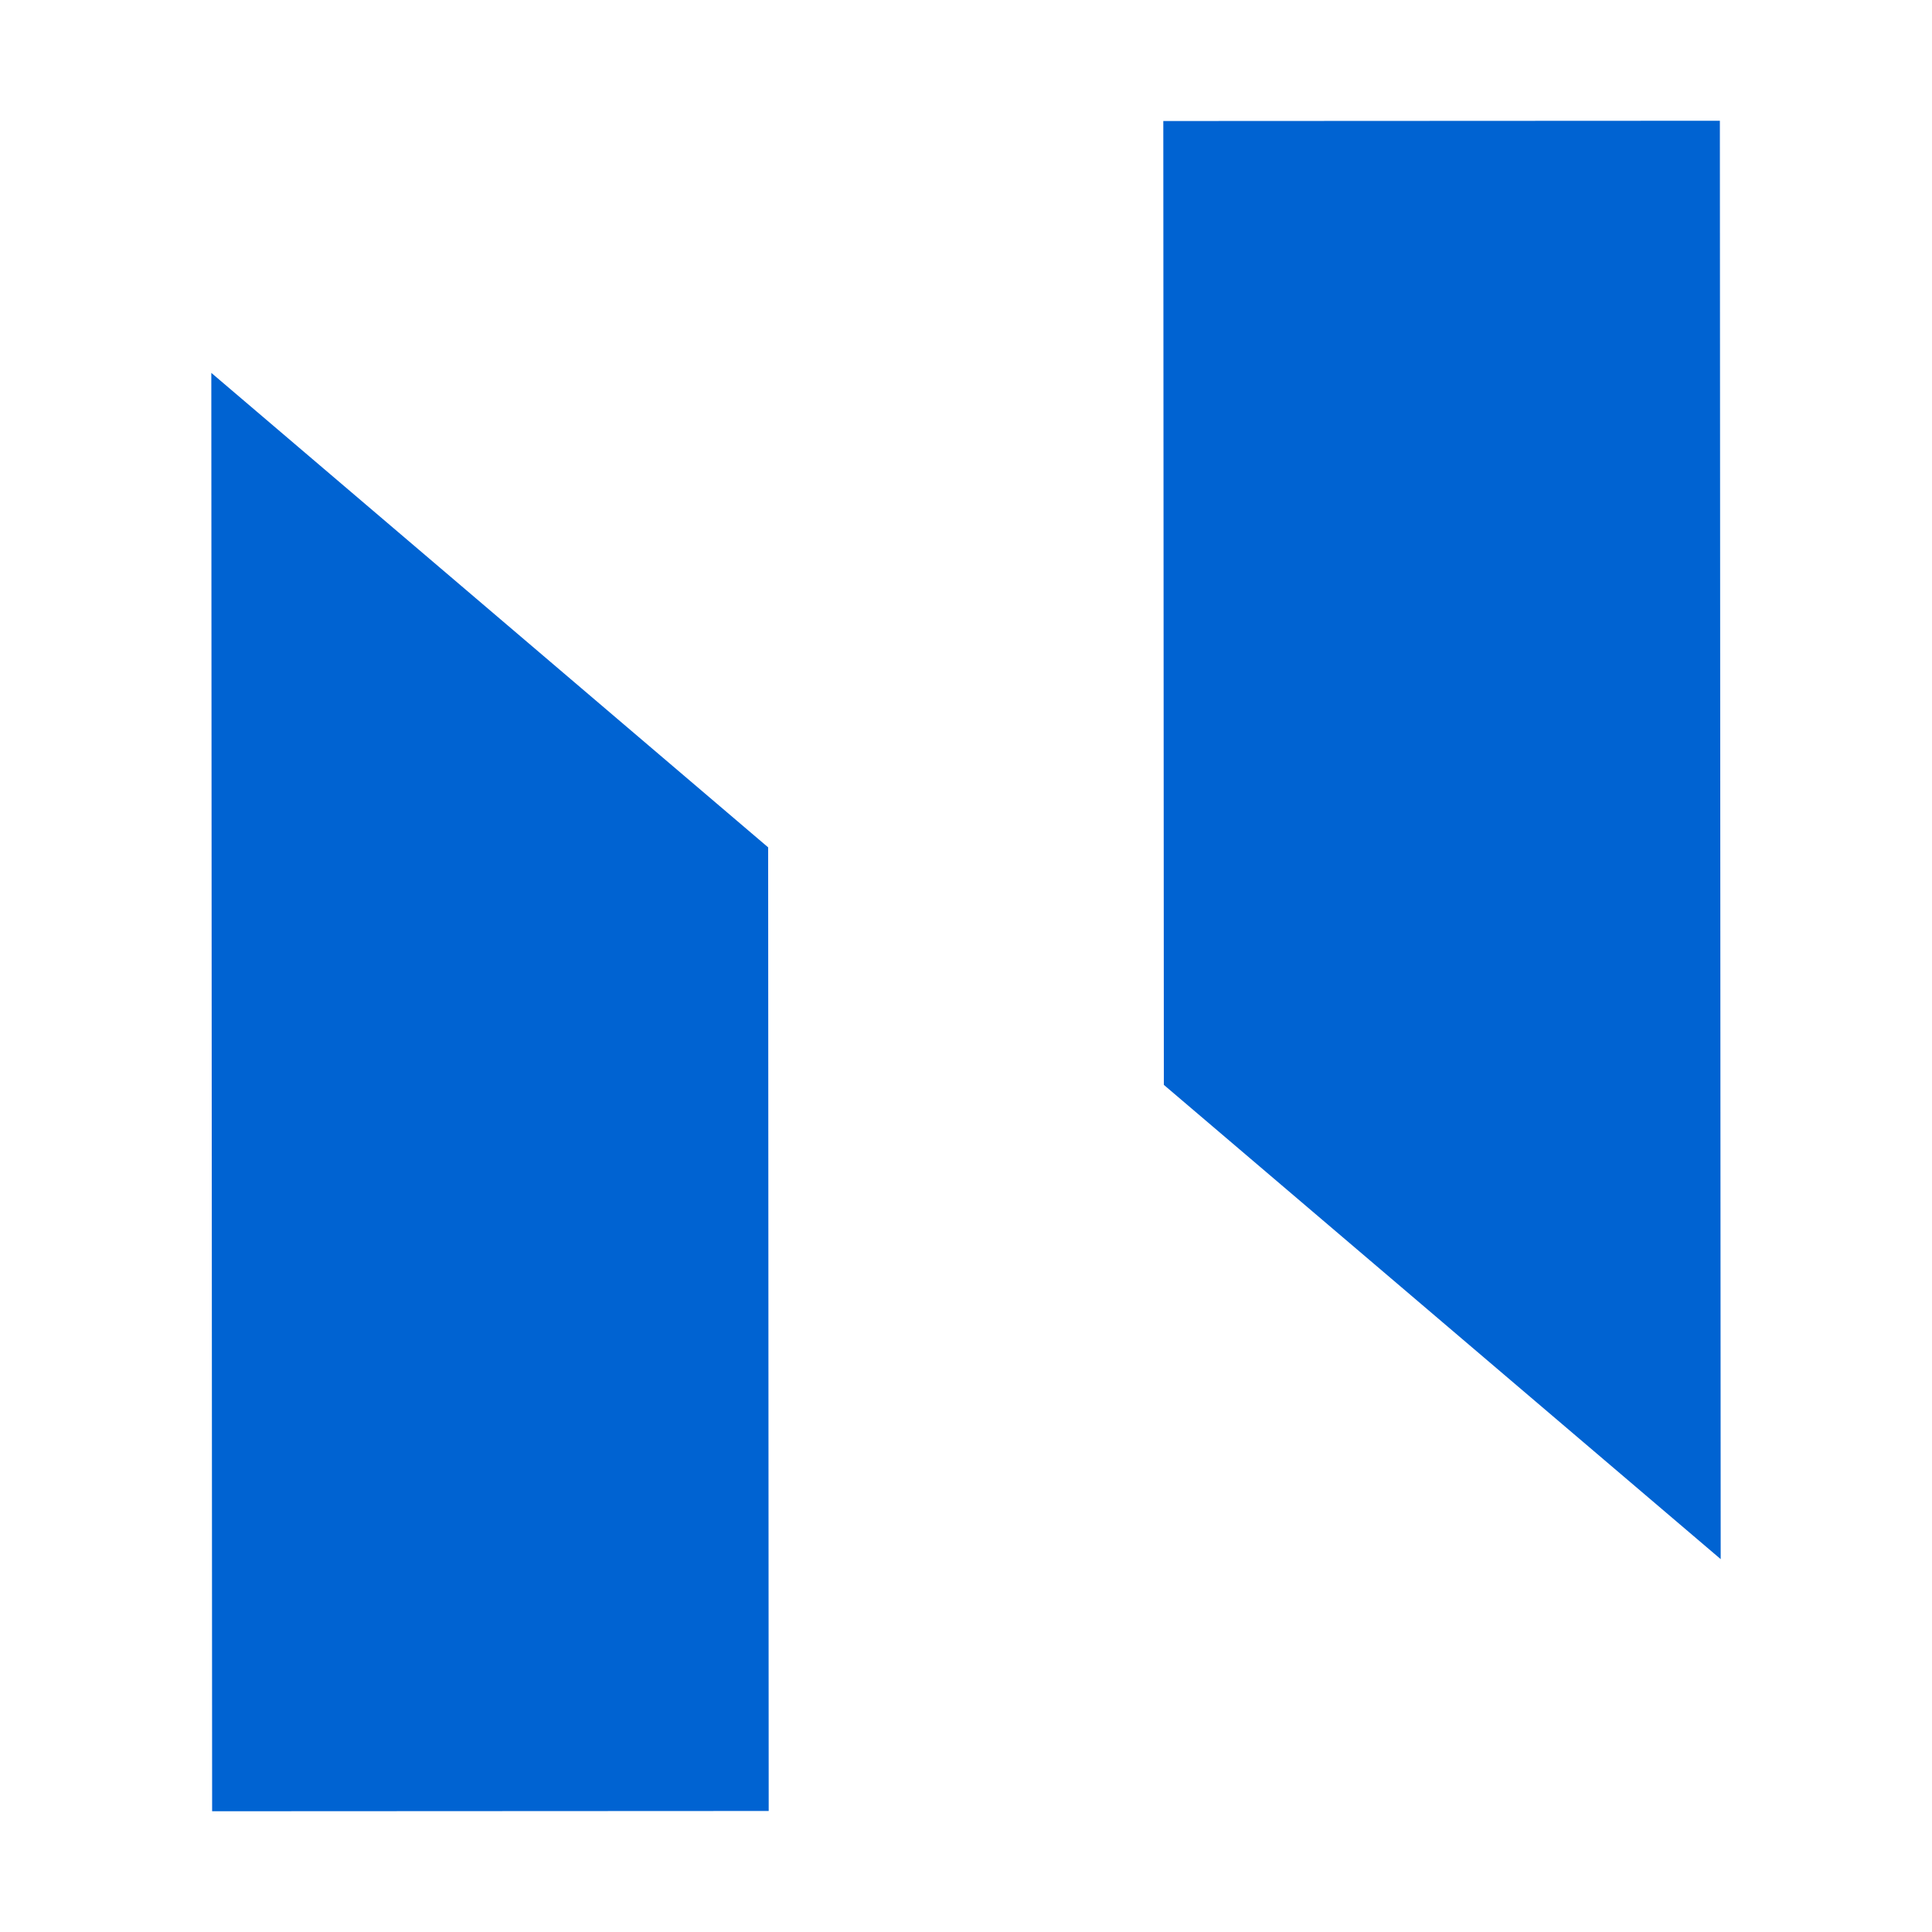
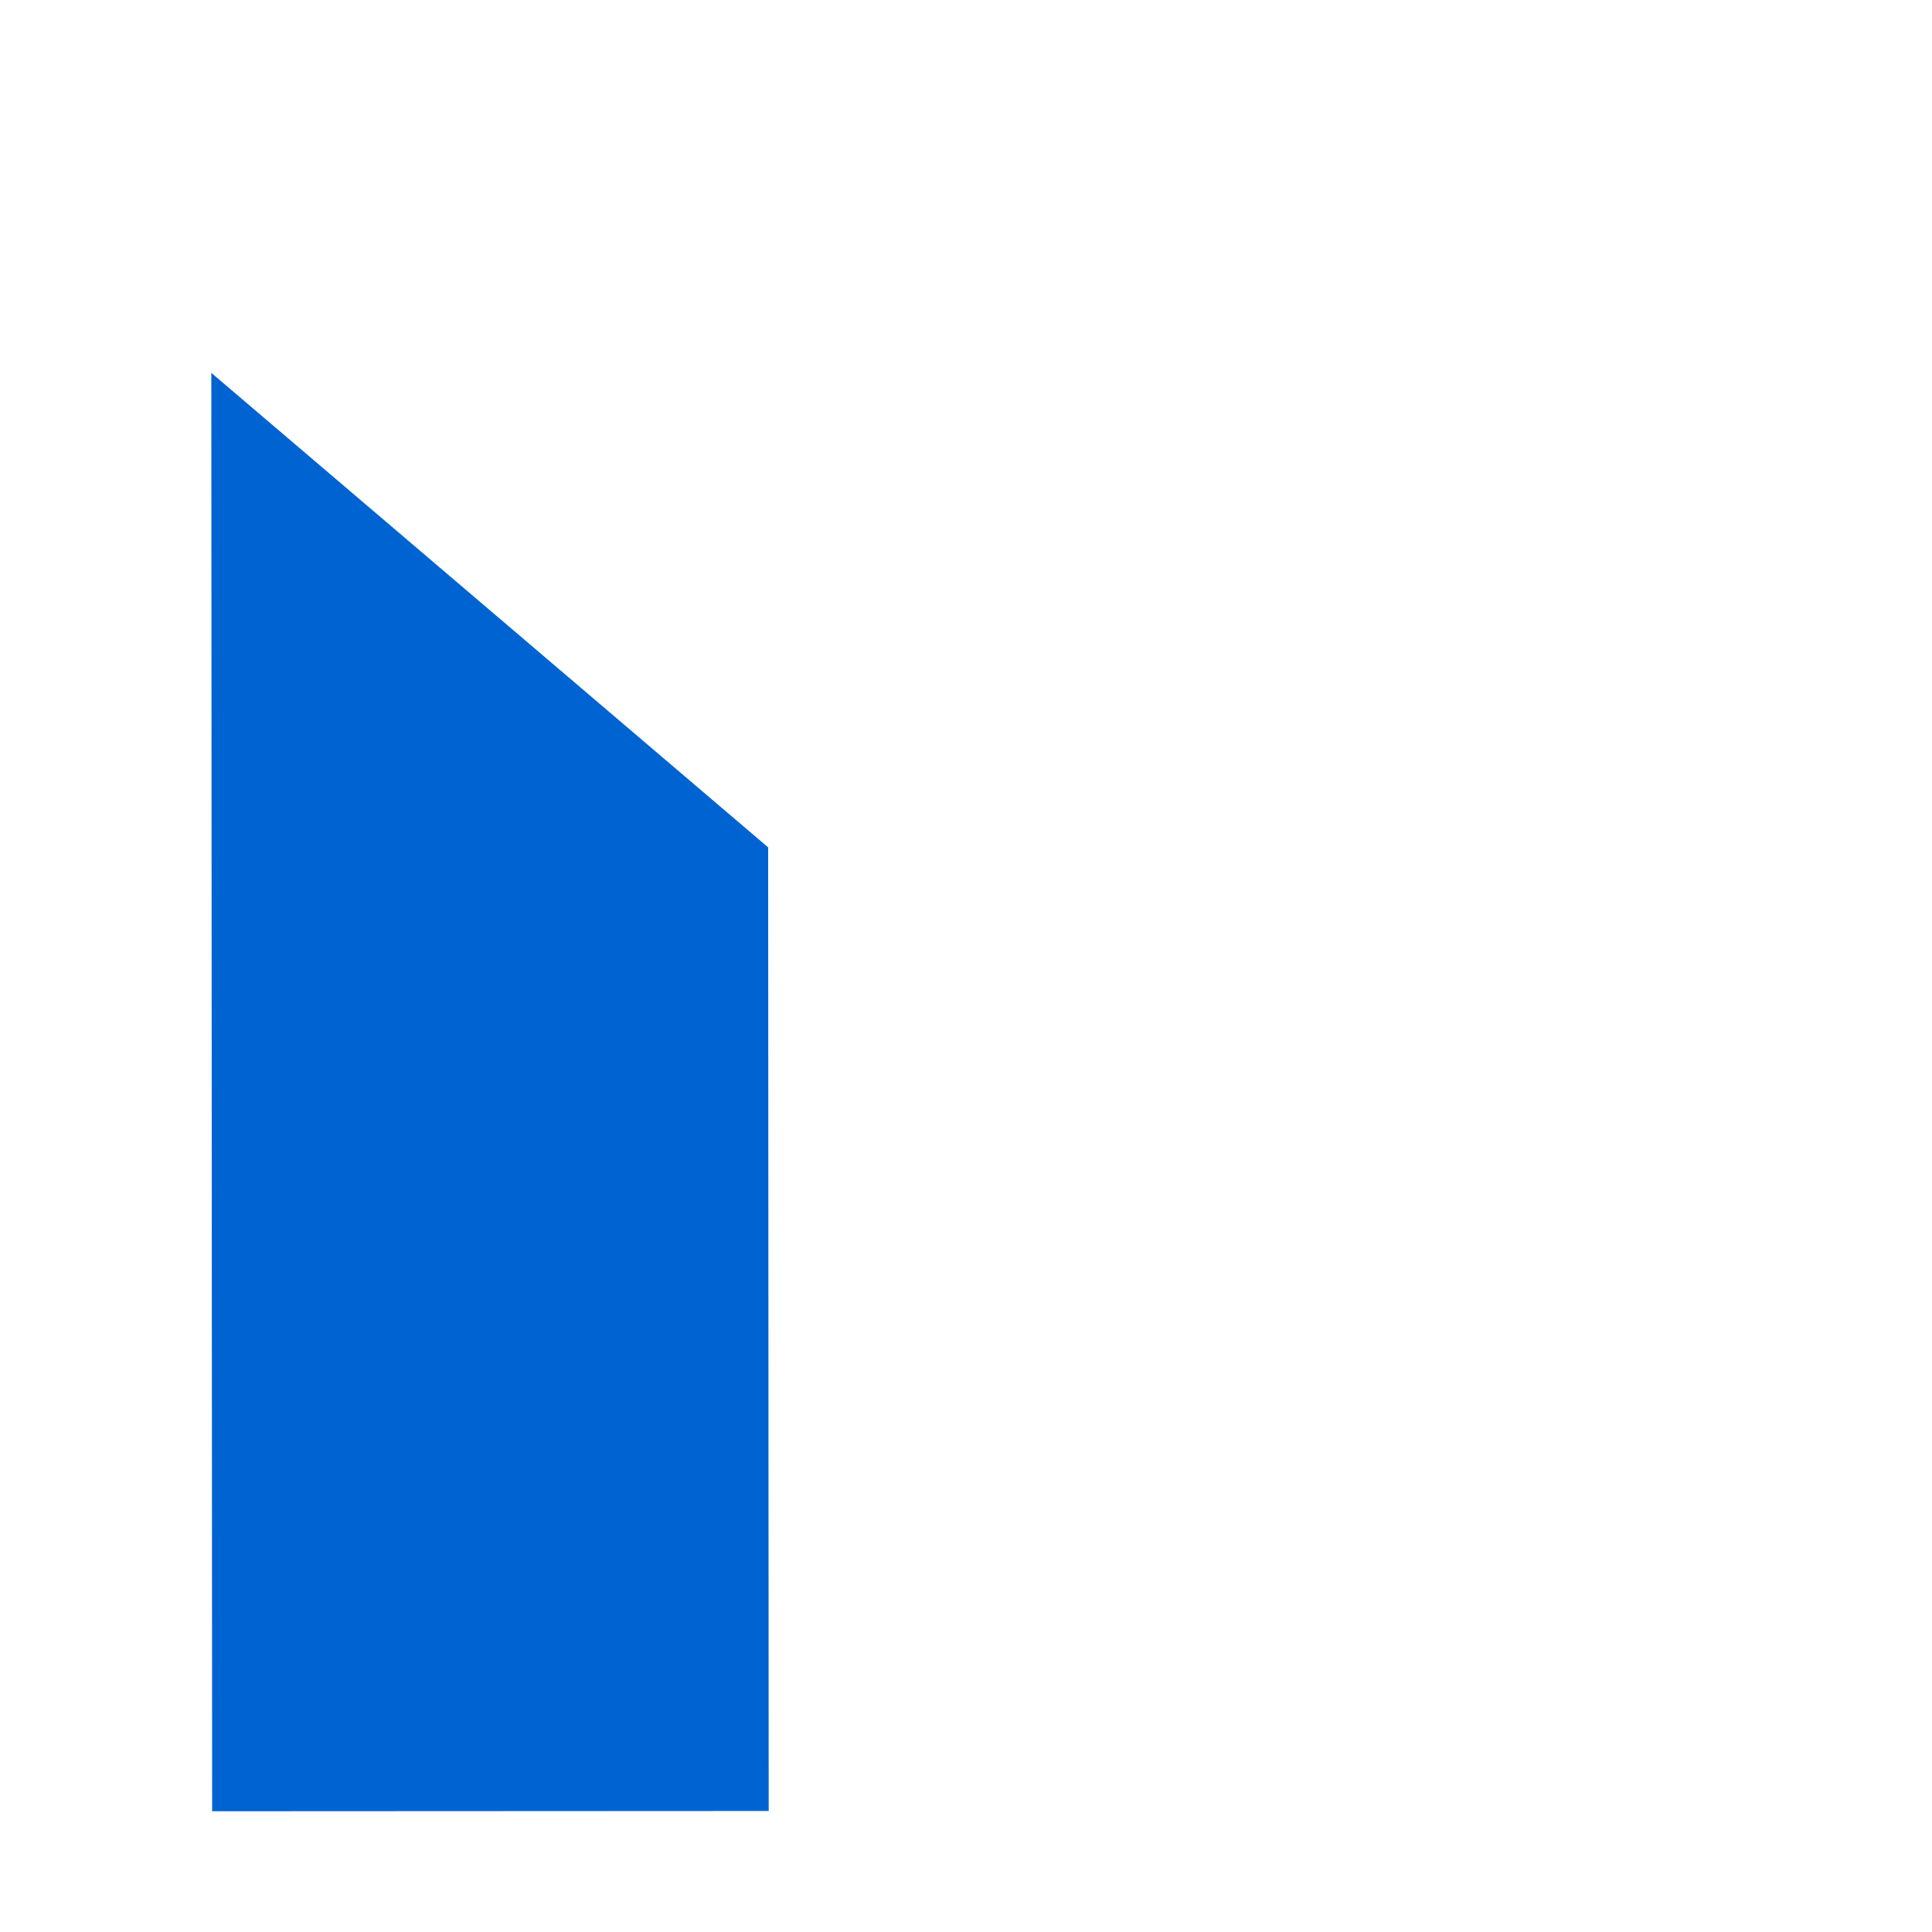
<svg xmlns="http://www.w3.org/2000/svg" width="64" height="64" viewBox="0 0 64 64" fill="none">
  <path d="M7 12.352L25.446 28.07L25.464 59.991L7.027 60L7 12.352Z" fill="#0063D2" />
-   <path d="M57 51.648L38.554 35.938L38.536 4.009L56.973 4L57 51.648Z" fill="#0063D2" />
</svg>